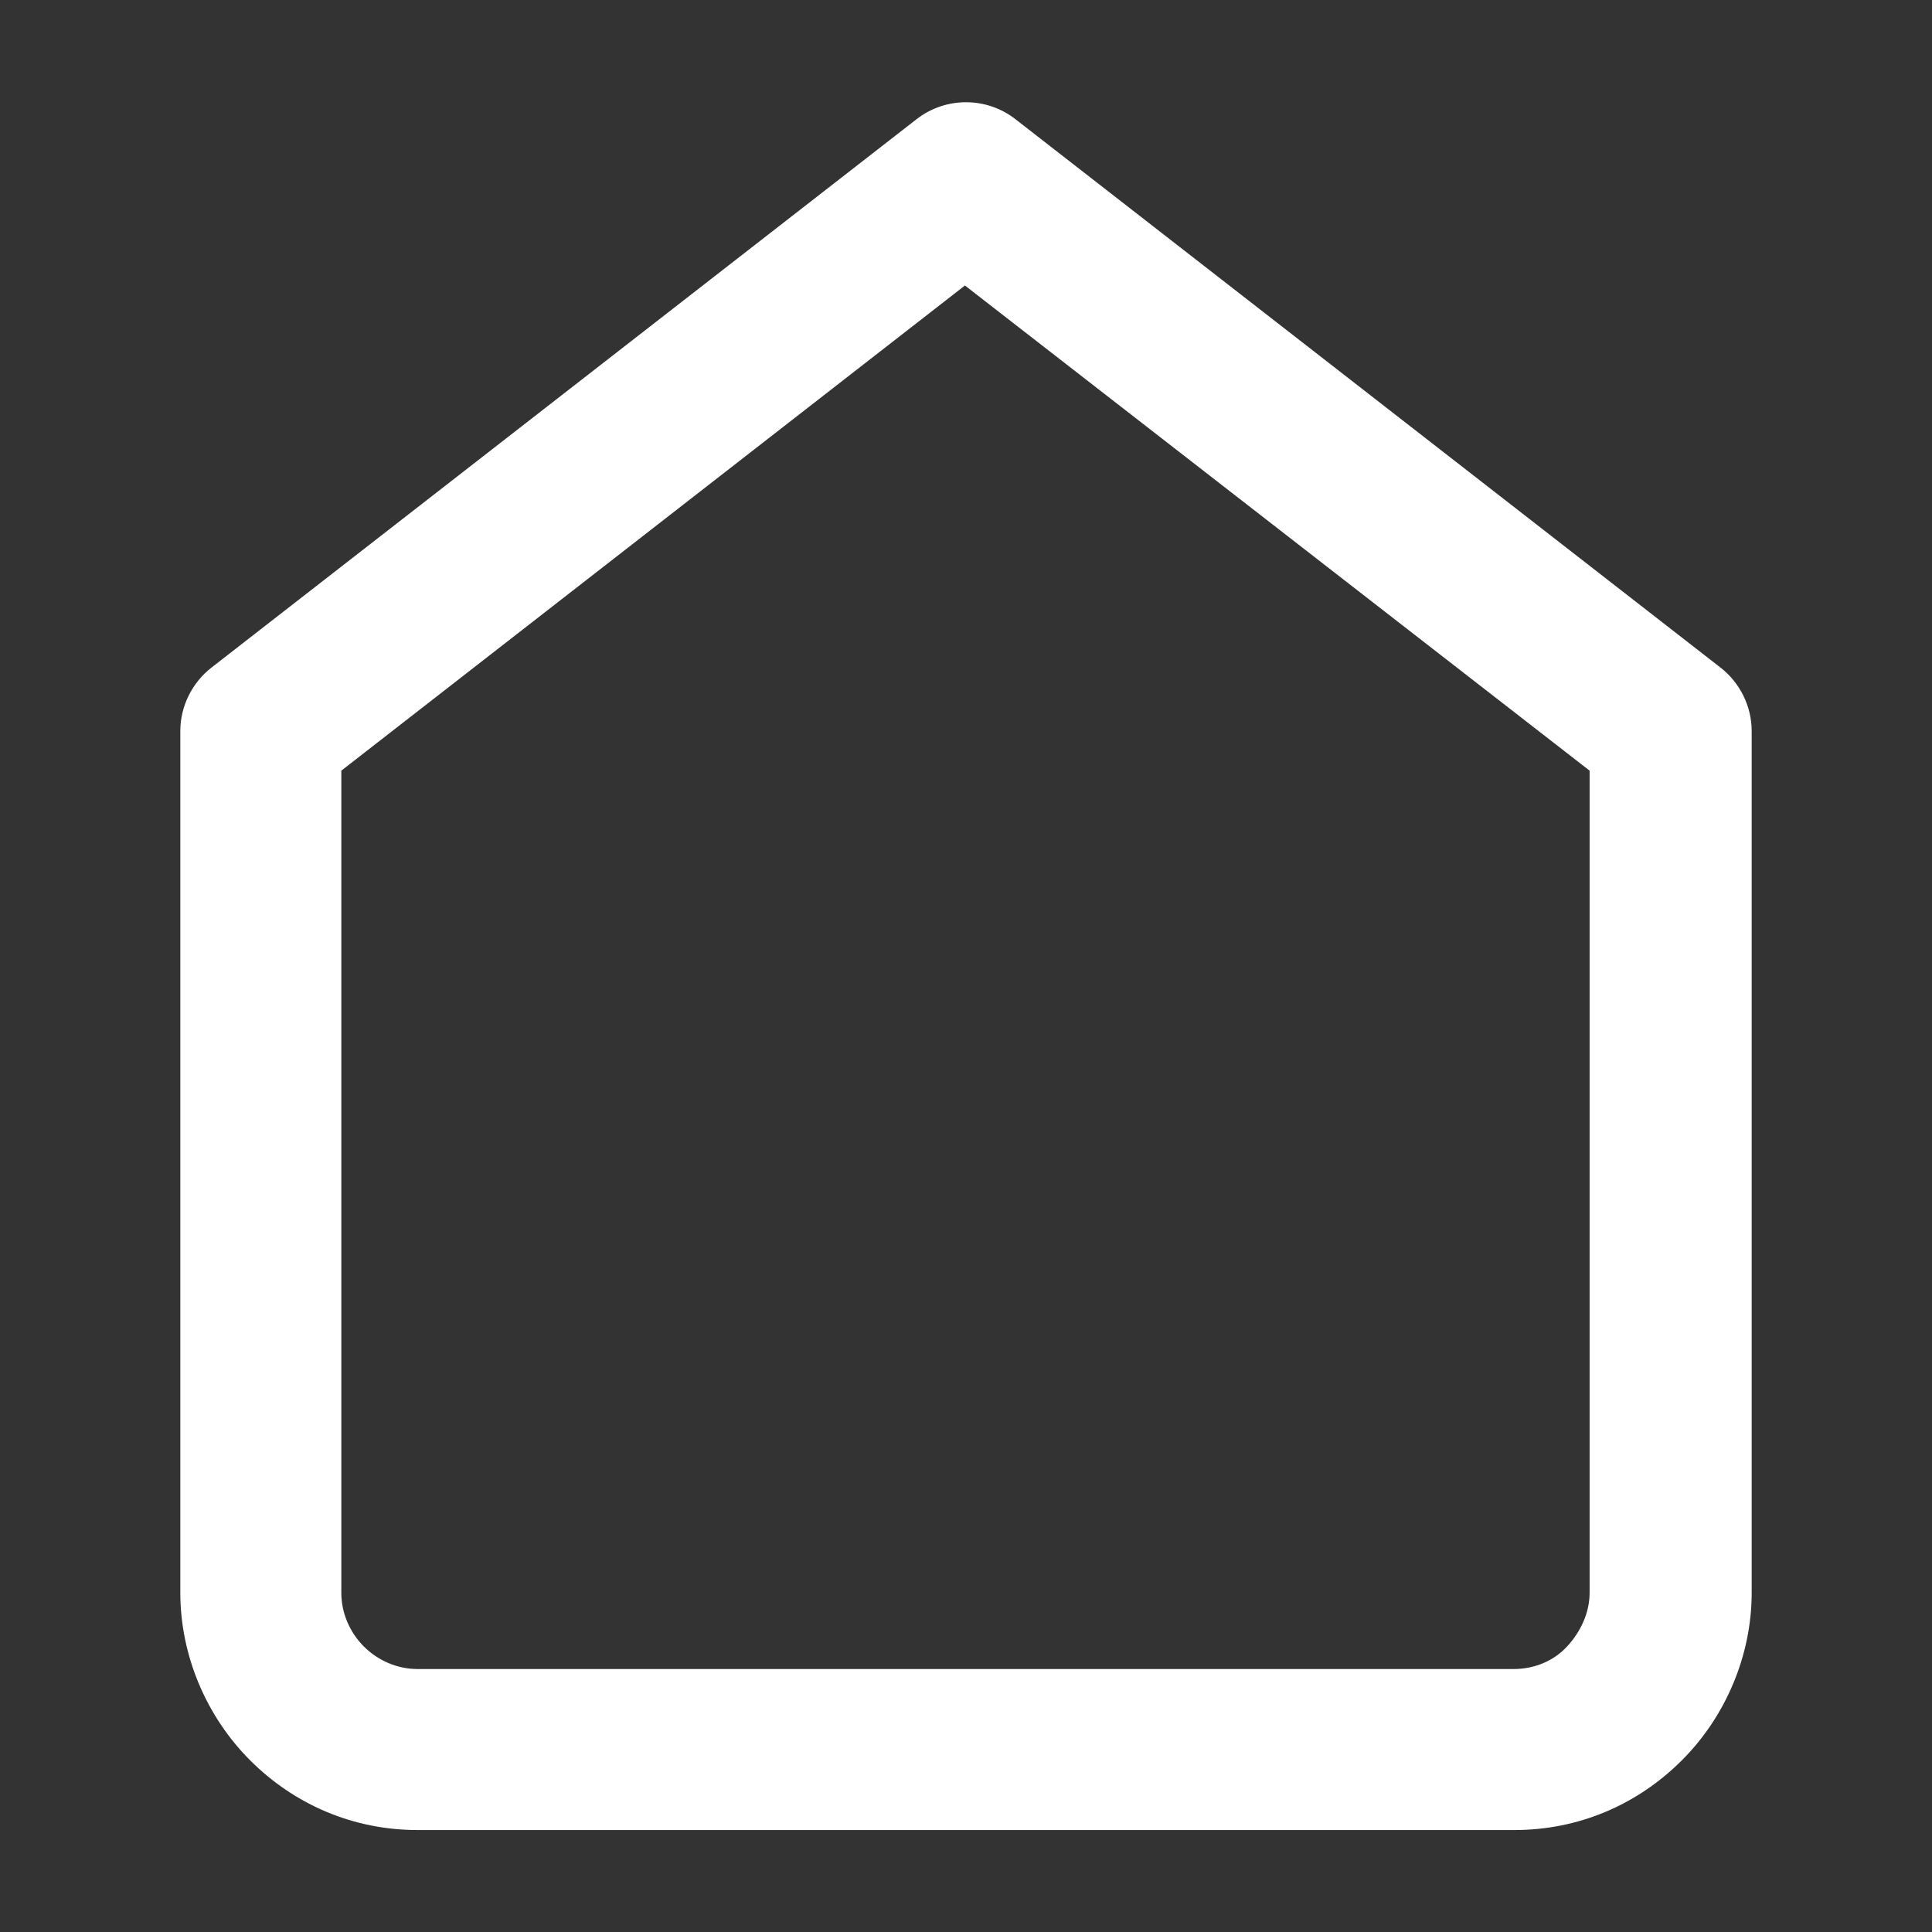
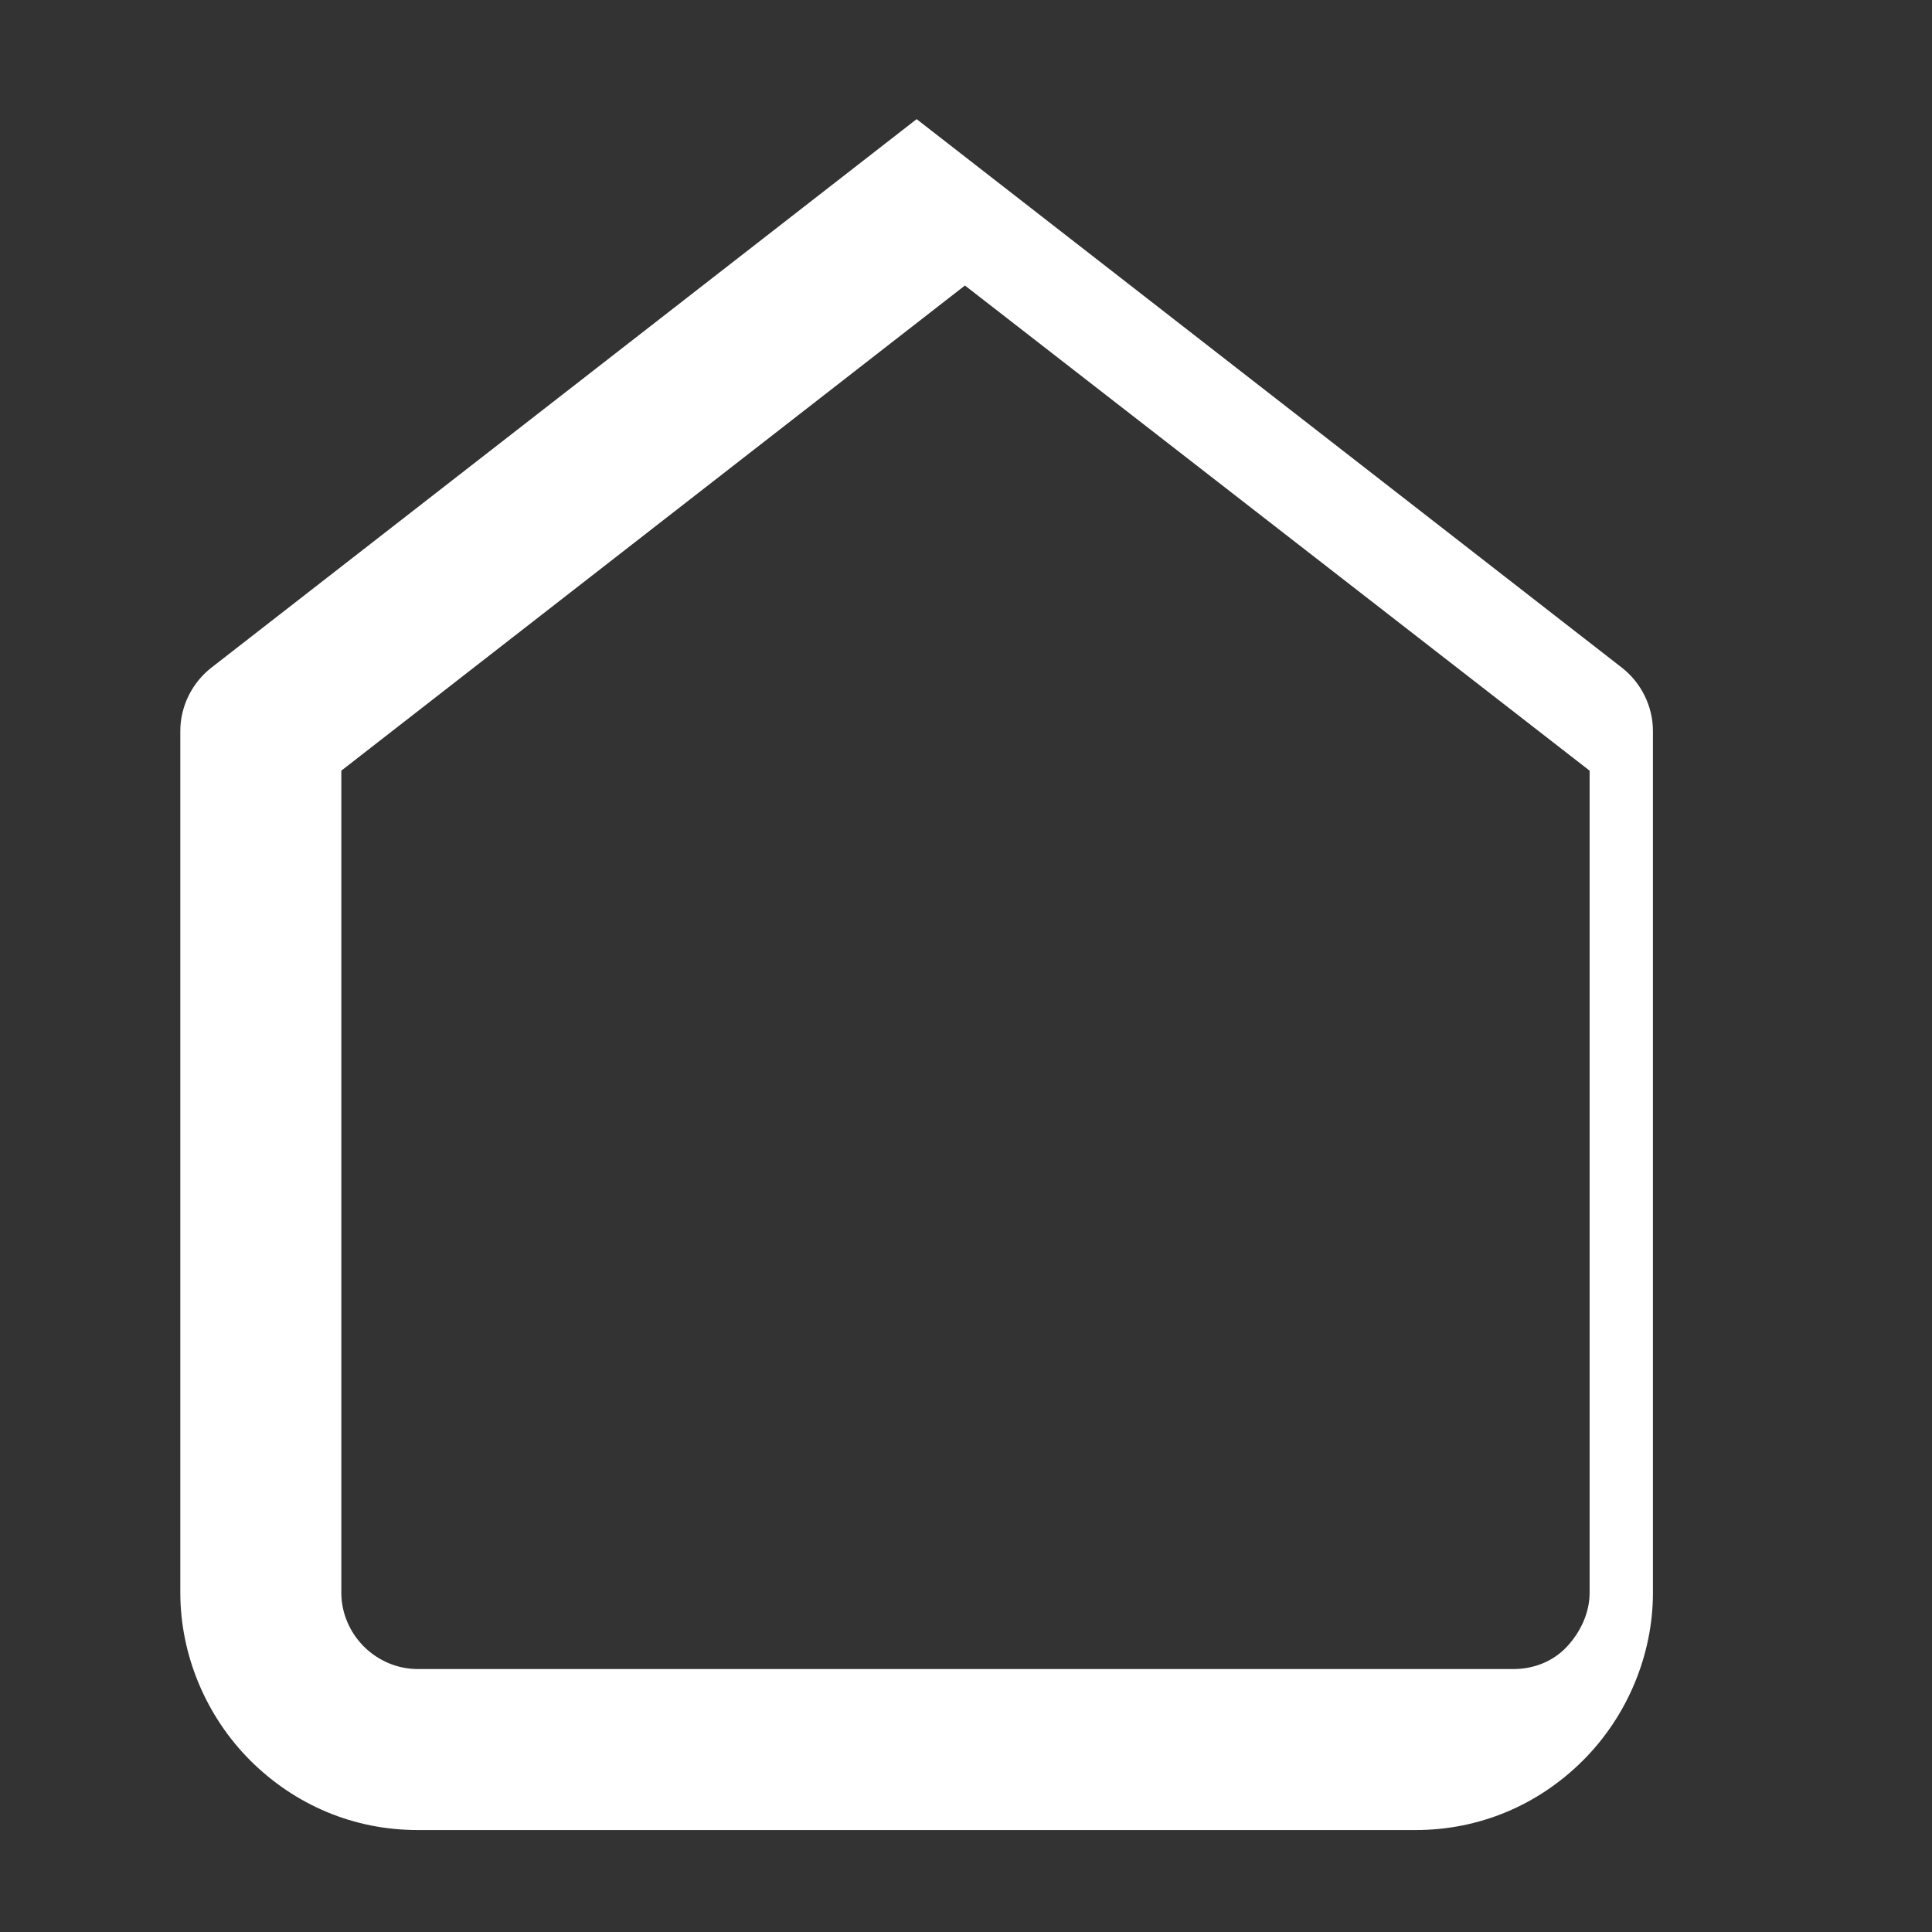
<svg xmlns="http://www.w3.org/2000/svg" id="a" viewBox="0 0 18 18">
  <rect x="0" y="0" width="18" height="18" fill="#333333" stroke="none" />
-   <path d="M14.11,17.05H3.89c-.59,0-1.14-.23-1.56-.65-.41-.41-.65-.98-.65-1.56V6.81c0-.23.11-.45.29-.59L8.54,1.11c.27-.21.65-.21.92,0l6.57,5.11c.18.14.29.36.29.59v8.03c0,.58-.24,1.15-.65,1.56-.42.42-.97.65-1.56.65ZM3.18,7.18v7.66c0,.19.08.37.21.5.13.13.31.21.5.21h10.21c.19,0,.37-.07.5-.21s.21-.32.21-.5v-7.66l-5.82-4.52L3.18,7.18Z" fill="#fff" />
+   <path d="M14.11,17.05H3.89c-.59,0-1.14-.23-1.56-.65-.41-.41-.65-.98-.65-1.56V6.81c0-.23.11-.45.29-.59L8.54,1.11l6.57,5.11c.18.14.29.36.29.59v8.03c0,.58-.24,1.15-.65,1.56-.42.42-.97.65-1.56.65ZM3.18,7.18v7.66c0,.19.08.37.21.5.13.13.31.21.5.21h10.21c.19,0,.37-.07.5-.21s.21-.32.21-.5v-7.66l-5.82-4.52L3.18,7.18Z" fill="#fff" />
</svg>